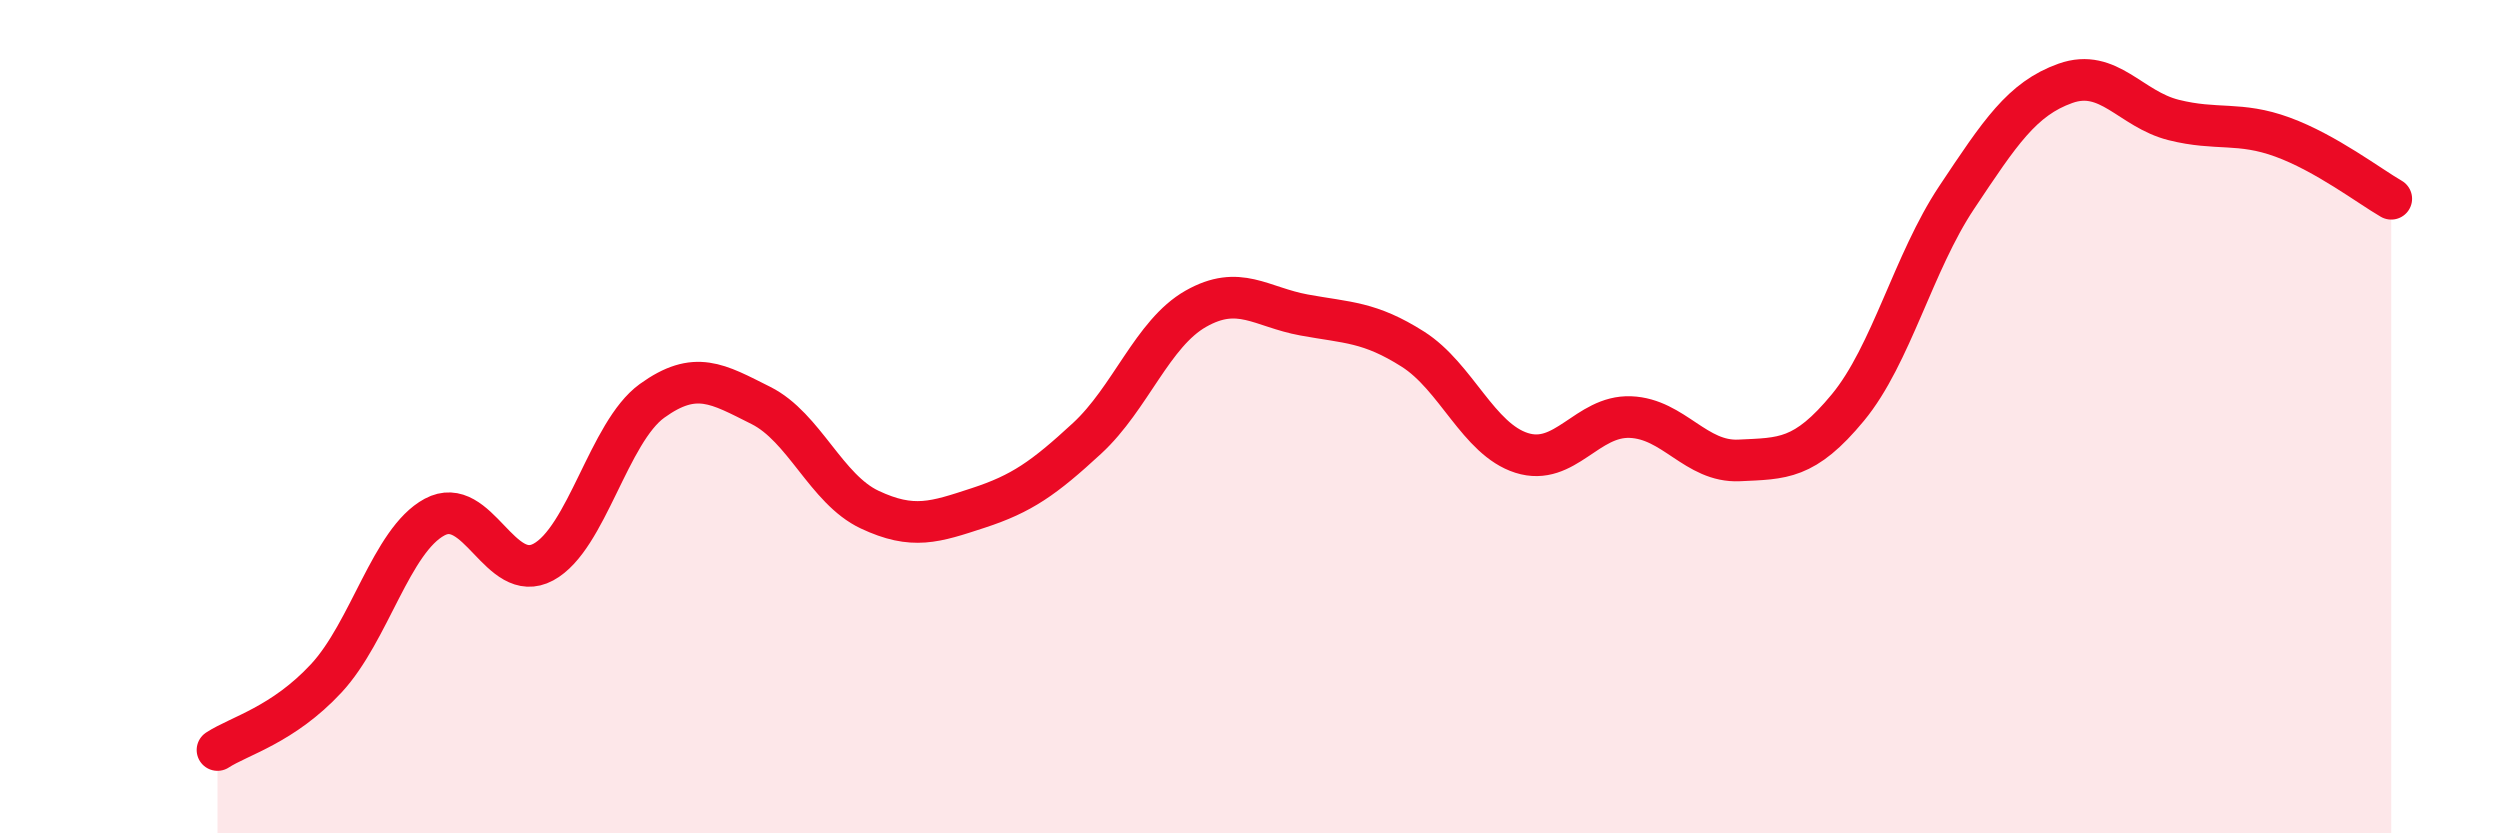
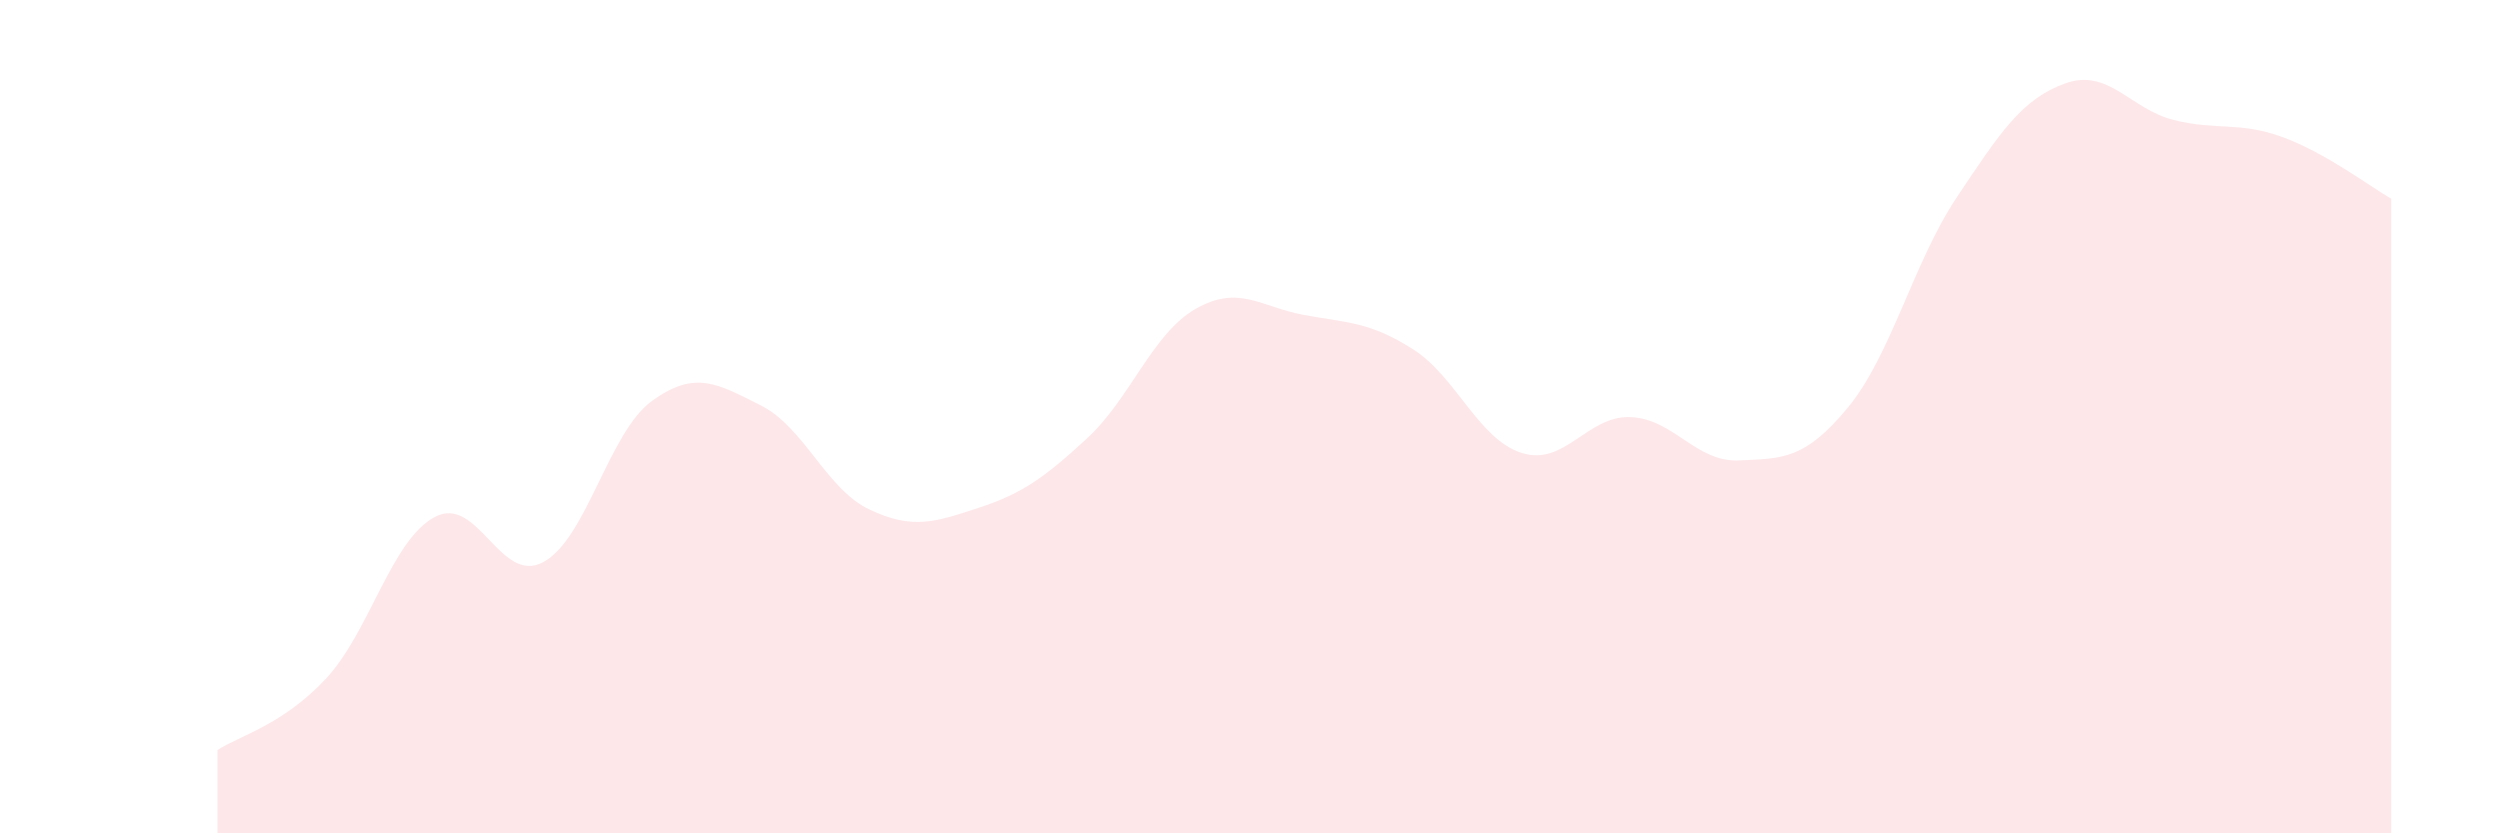
<svg xmlns="http://www.w3.org/2000/svg" width="60" height="20" viewBox="0 0 60 20">
  <path d="M 5.22,18 C 5.74,17.66 6.79,17.4 7.83,16.28 C 8.87,15.16 9.39,12.97 10.43,12.41 C 11.47,11.85 12,14.05 13.04,13.49 C 14.08,12.93 14.61,10.37 15.65,9.62 C 16.69,8.87 17.22,9.21 18.26,9.73 C 19.3,10.25 19.83,11.74 20.87,12.23 C 21.91,12.72 22.44,12.53 23.48,12.19 C 24.52,11.85 25.05,11.48 26.09,10.52 C 27.13,9.56 27.66,8 28.7,7.41 C 29.74,6.82 30.26,7.37 31.3,7.56 C 32.34,7.75 32.87,7.72 33.91,8.38 C 34.95,9.04 35.48,10.54 36.52,10.87 C 37.56,11.2 38.09,9.97 39.13,10.01 C 40.17,10.05 40.7,11.1 41.74,11.05 C 42.78,11 43.31,11.04 44.35,9.78 C 45.39,8.52 45.92,6.3 46.96,4.74 C 48,3.18 48.53,2.37 49.57,2 C 50.61,1.63 51.13,2.62 52.17,2.88 C 53.21,3.14 53.74,2.91 54.78,3.29 C 55.82,3.67 56.87,4.47 57.39,4.77L57.39 20L5.22 20Z" fill="#EB0A25" opacity="0.1" stroke-linecap="round" stroke-linejoin="round" />
-   <path d="M 5.22,18 C 5.74,17.66 6.79,17.4 7.83,16.28 C 8.87,15.16 9.39,12.97 10.43,12.41 C 11.47,11.85 12,14.05 13.04,13.49 C 14.08,12.93 14.61,10.37 15.65,9.62 C 16.69,8.87 17.22,9.21 18.26,9.73 C 19.3,10.25 19.83,11.74 20.87,12.23 C 21.91,12.72 22.44,12.53 23.48,12.19 C 24.52,11.85 25.05,11.48 26.09,10.52 C 27.13,9.56 27.66,8 28.7,7.41 C 29.74,6.82 30.26,7.37 31.3,7.56 C 32.34,7.75 32.87,7.72 33.91,8.38 C 34.95,9.04 35.48,10.54 36.52,10.87 C 37.56,11.2 38.09,9.97 39.13,10.01 C 40.17,10.05 40.7,11.1 41.74,11.05 C 42.78,11 43.31,11.04 44.35,9.78 C 45.39,8.52 45.92,6.3 46.96,4.74 C 48,3.18 48.53,2.37 49.57,2 C 50.61,1.63 51.13,2.62 52.17,2.88 C 53.21,3.14 53.74,2.91 54.78,3.29 C 55.82,3.67 56.87,4.47 57.39,4.77" stroke="#EB0A25" stroke-width="1" fill="none" stroke-linecap="round" stroke-linejoin="round" />
</svg>